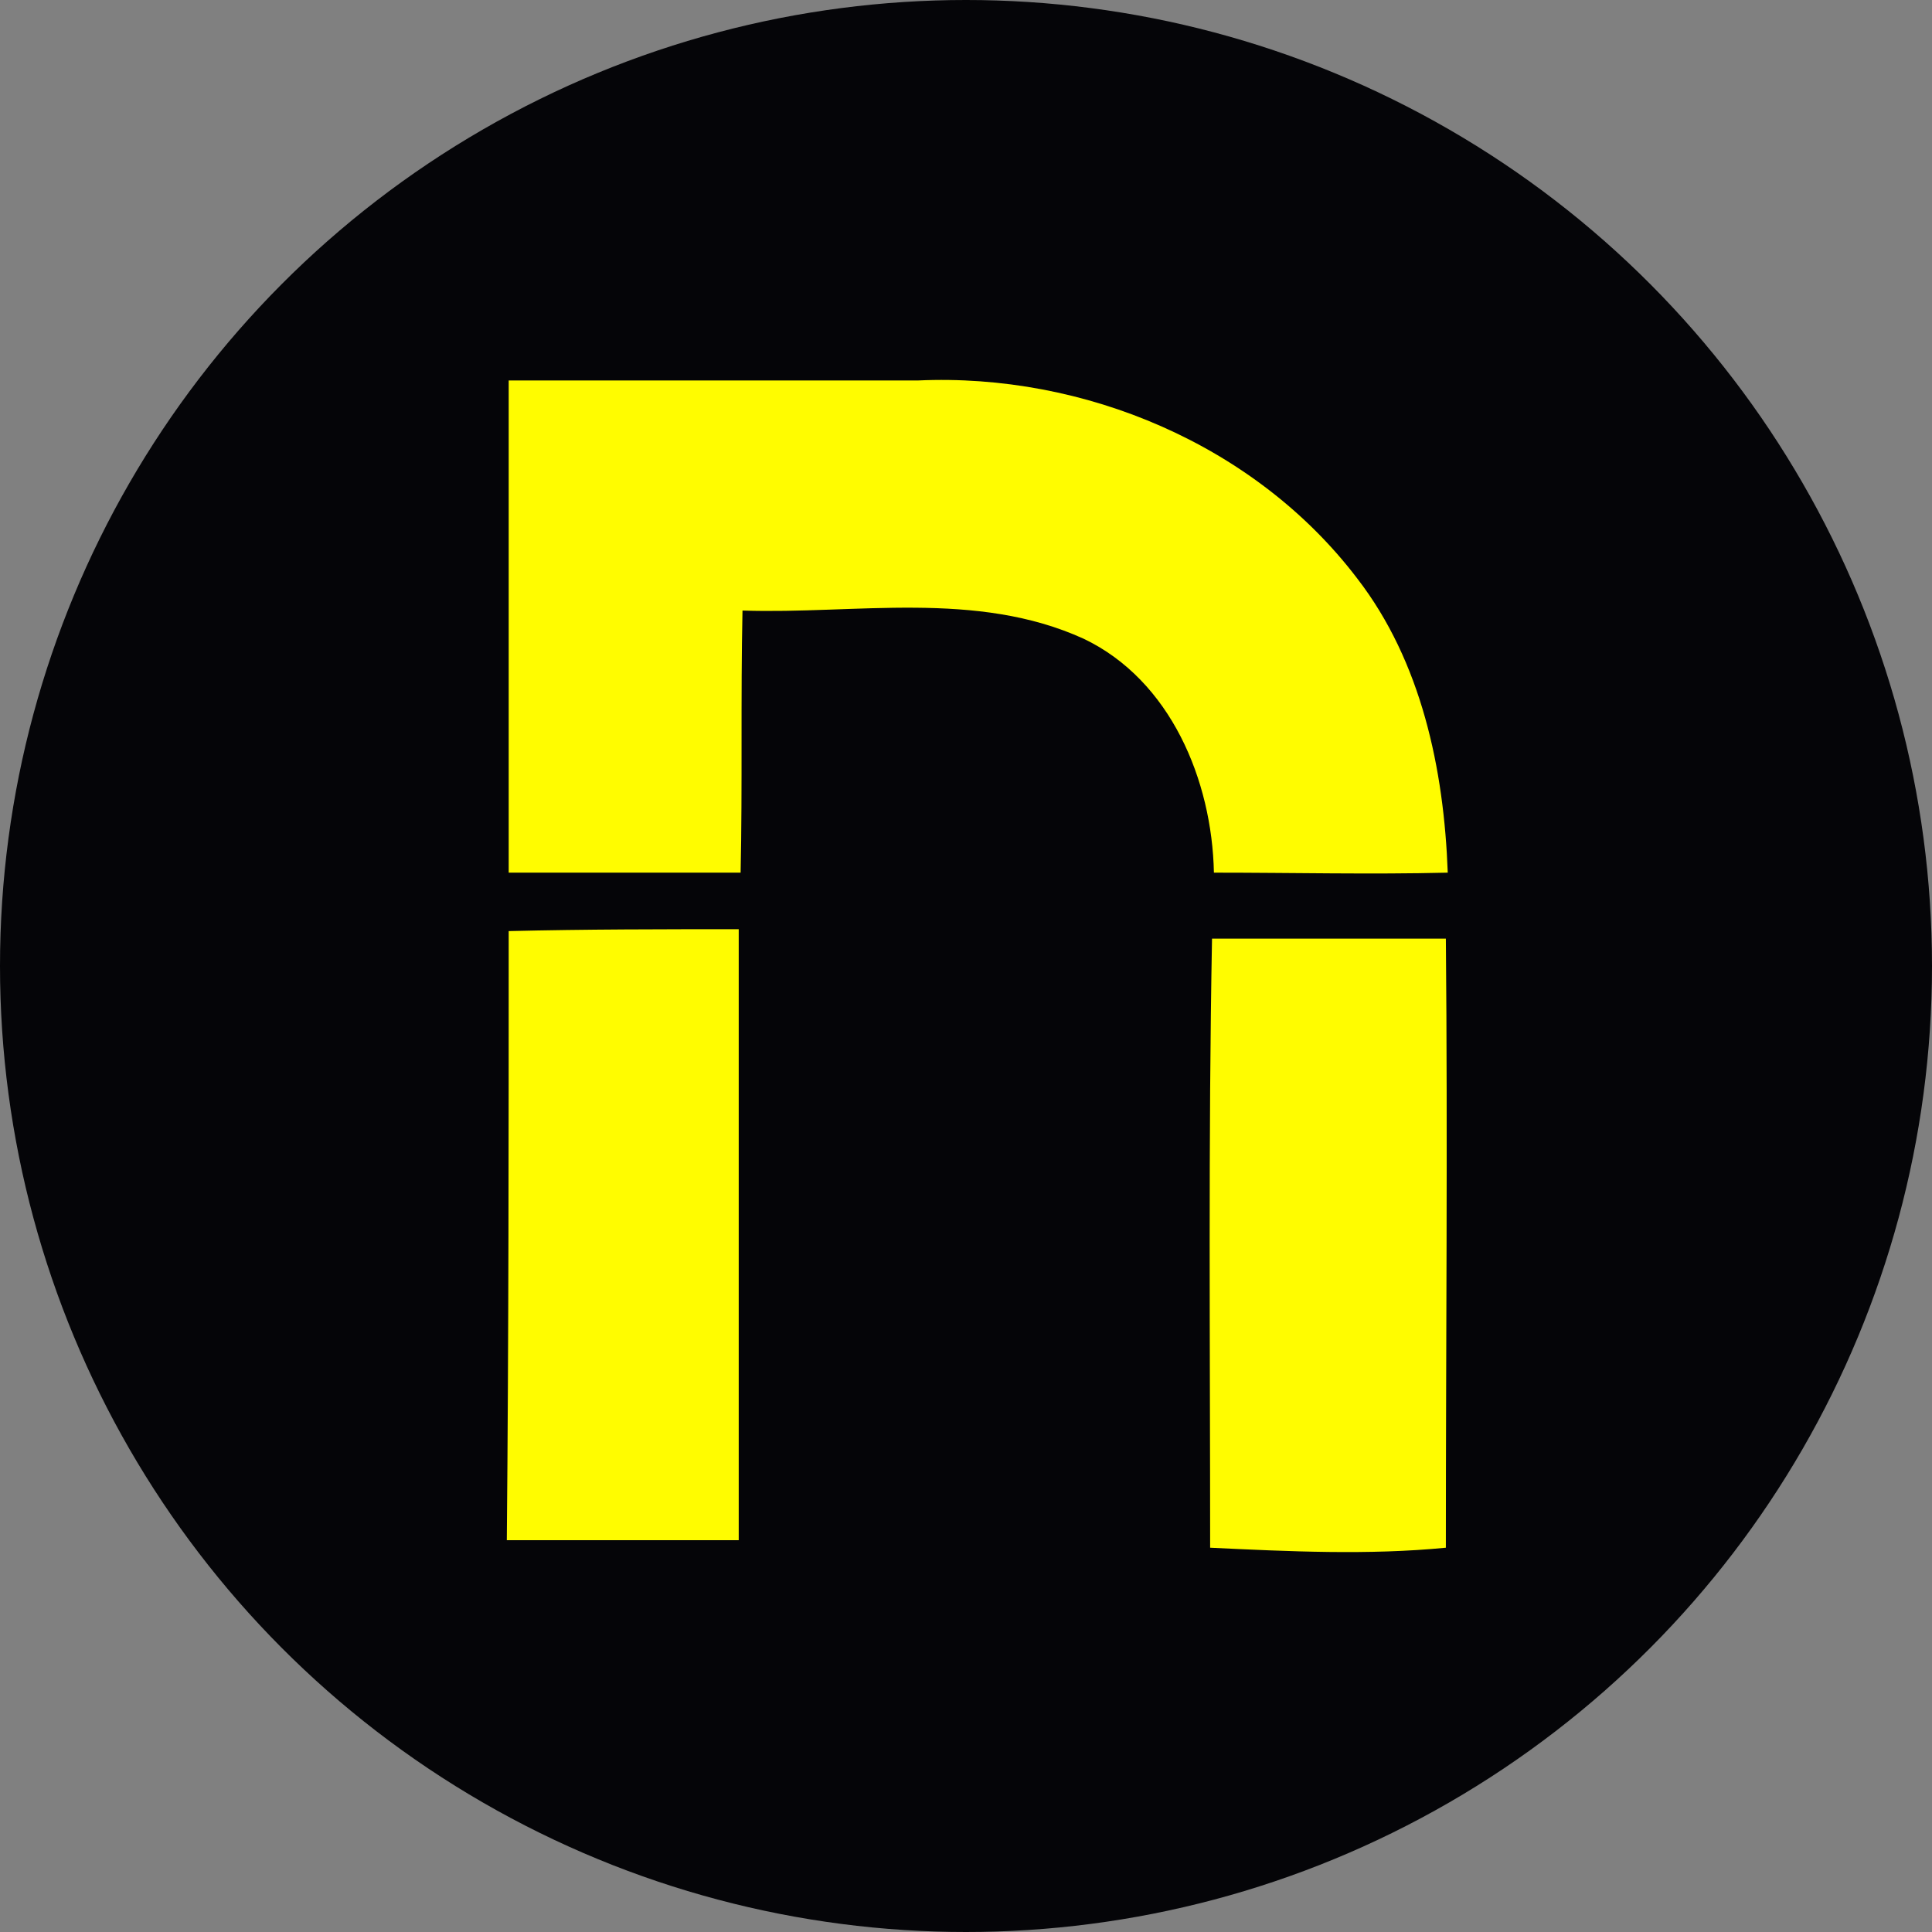
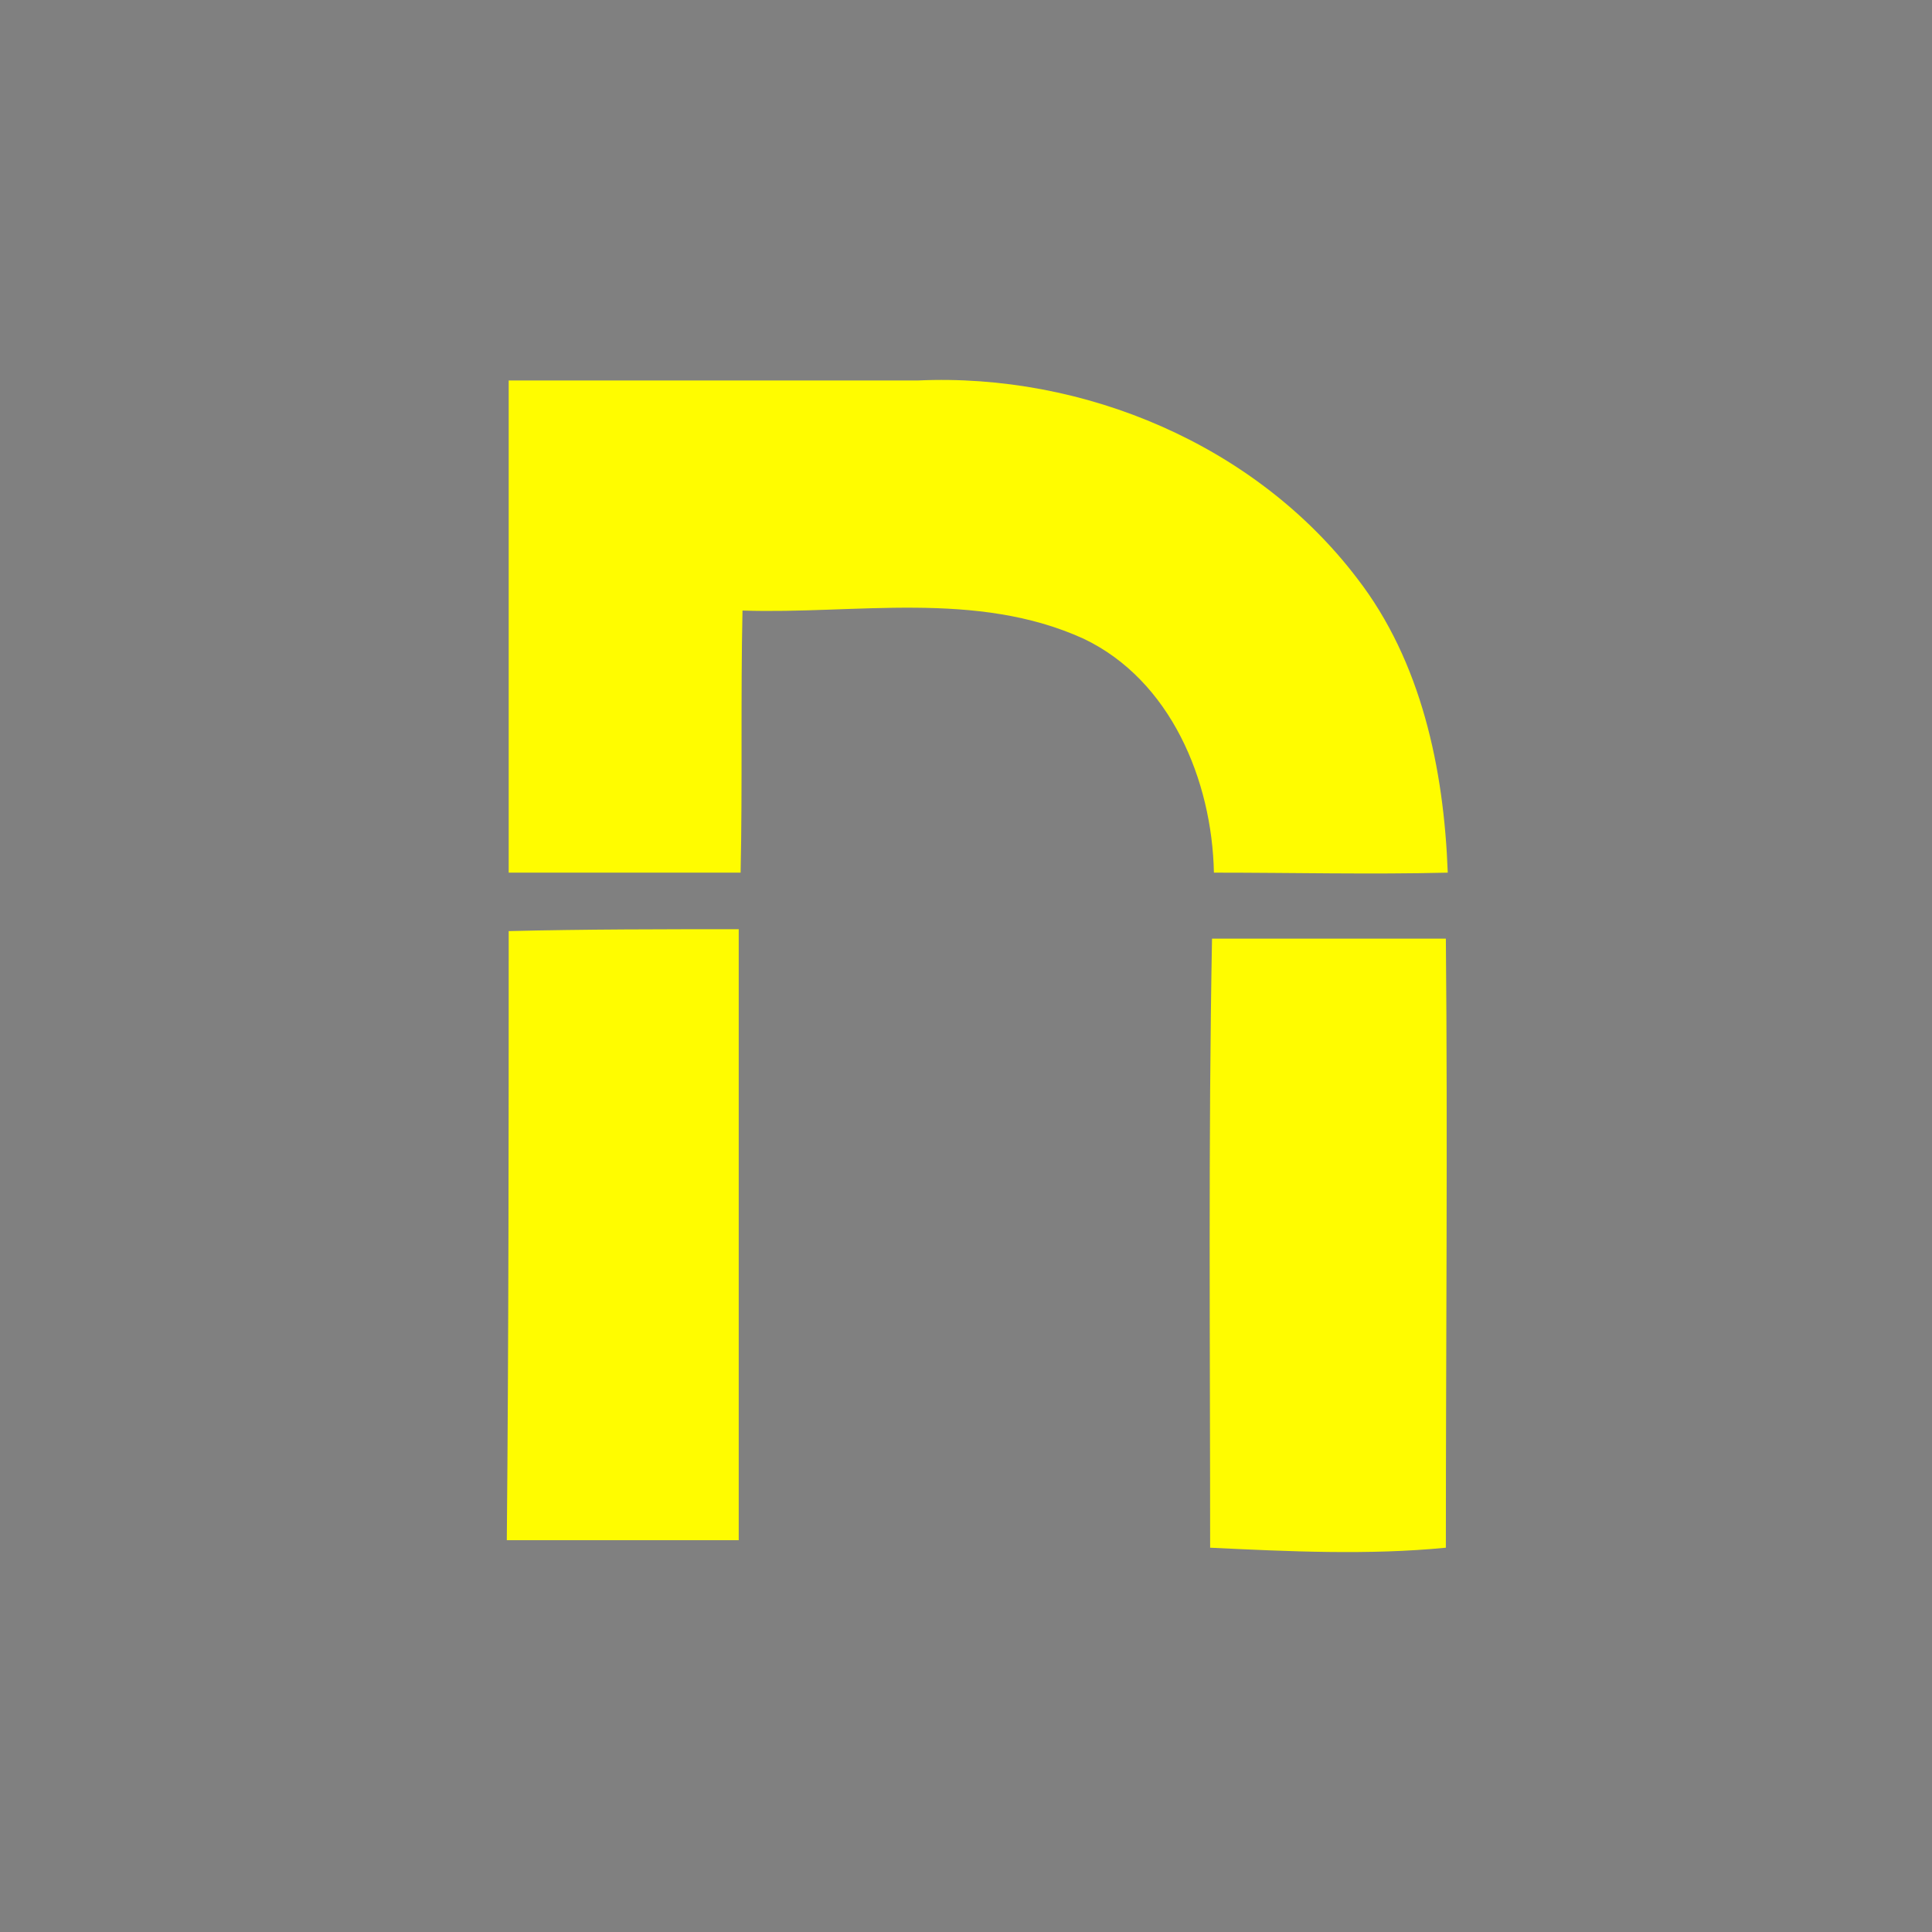
<svg xmlns="http://www.w3.org/2000/svg" id="Layer_1" viewBox="0 0 512 512">
  <rect x="0" y="0" width="512" height="512" fill="#808080" stroke="none" />
  <defs>
    <style>
      .cls-1 {
        fill: none;
      }

      .cls-2 {
        fill: #050508;
      }

      .cls-3 {
        fill: #fffc00;
      }

      .cls-4 {
        clip-path: url(#clippath);
      }
    </style>
    <clipPath id="clippath">
      <rect class="cls-1" x="134.31" y="100.69" width="249.36" height="310.63" />
    </clipPath>
  </defs>
-   <circle class="cls-2" cx="256" cy="256" r="256" />
  <g class="cls-4">
    <path class="cls-3" d="M134.81,100.83h108.44c43.97-2,89.45,16.99,116.43,52.47,16.99,21.99,22.99,50.48,23.99,77.96-20.49.5-40.98,0-61.97,0-.5-24.49-11.49-50.97-34.48-61.97-28.48-12.99-60.46-6.49-90.45-7.49-.5,22.99,0,46.48-.5,69.46h-61.46V100.83ZM134.81,246.75c20.49-.5,40.98-.5,60.96-.5v161.91h-61.46c.5-53.97.5-107.44.5-161.41h0ZM321.2,248.75h61.97c.5,53.97,0,107.44,0,161.41-20.49,2-41.48,1-62.47,0,0-53.97-.5-107.94.5-161.41h0Z" />
  </g>
</svg>